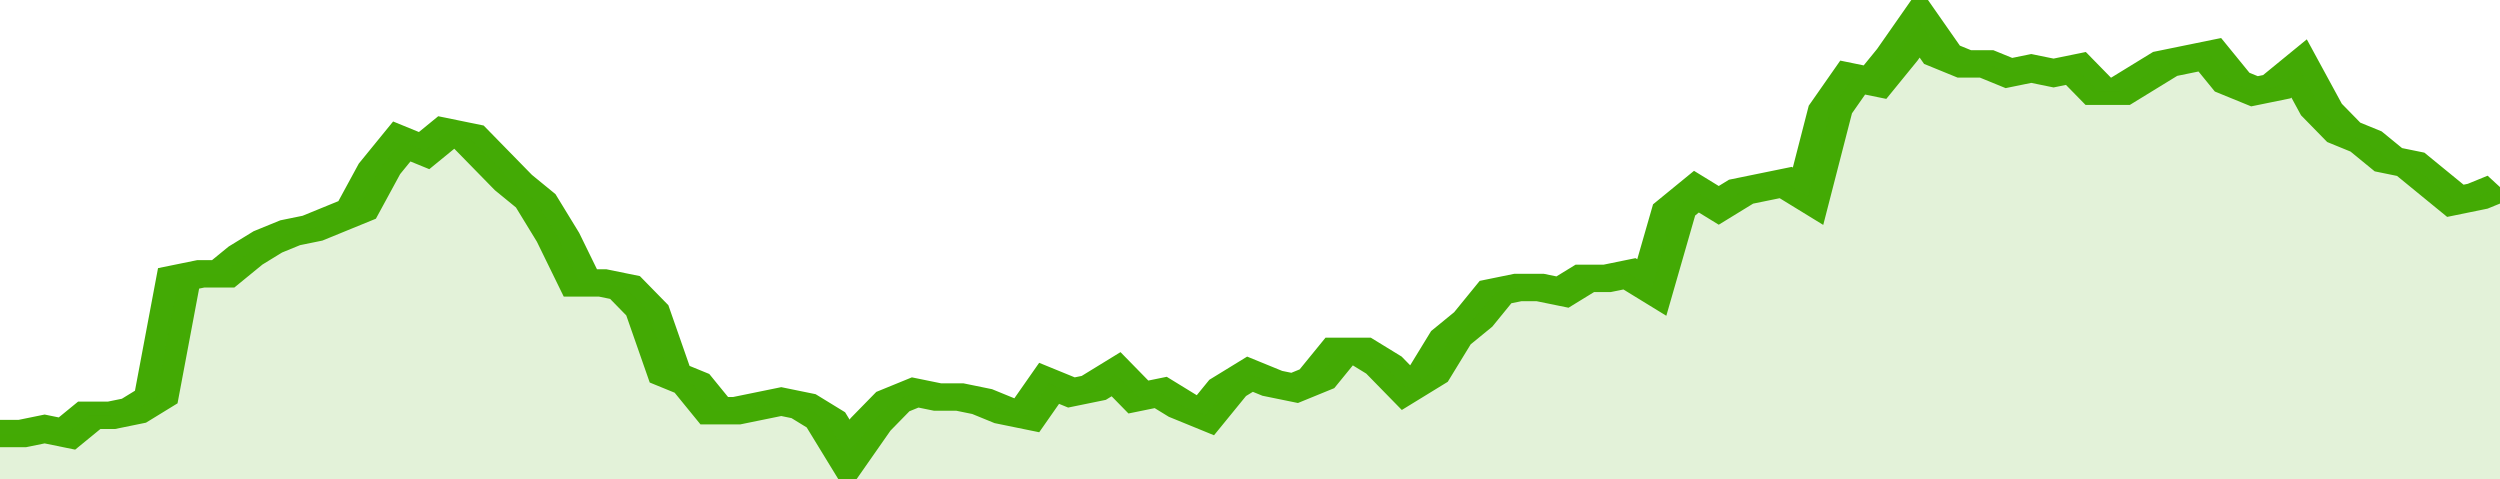
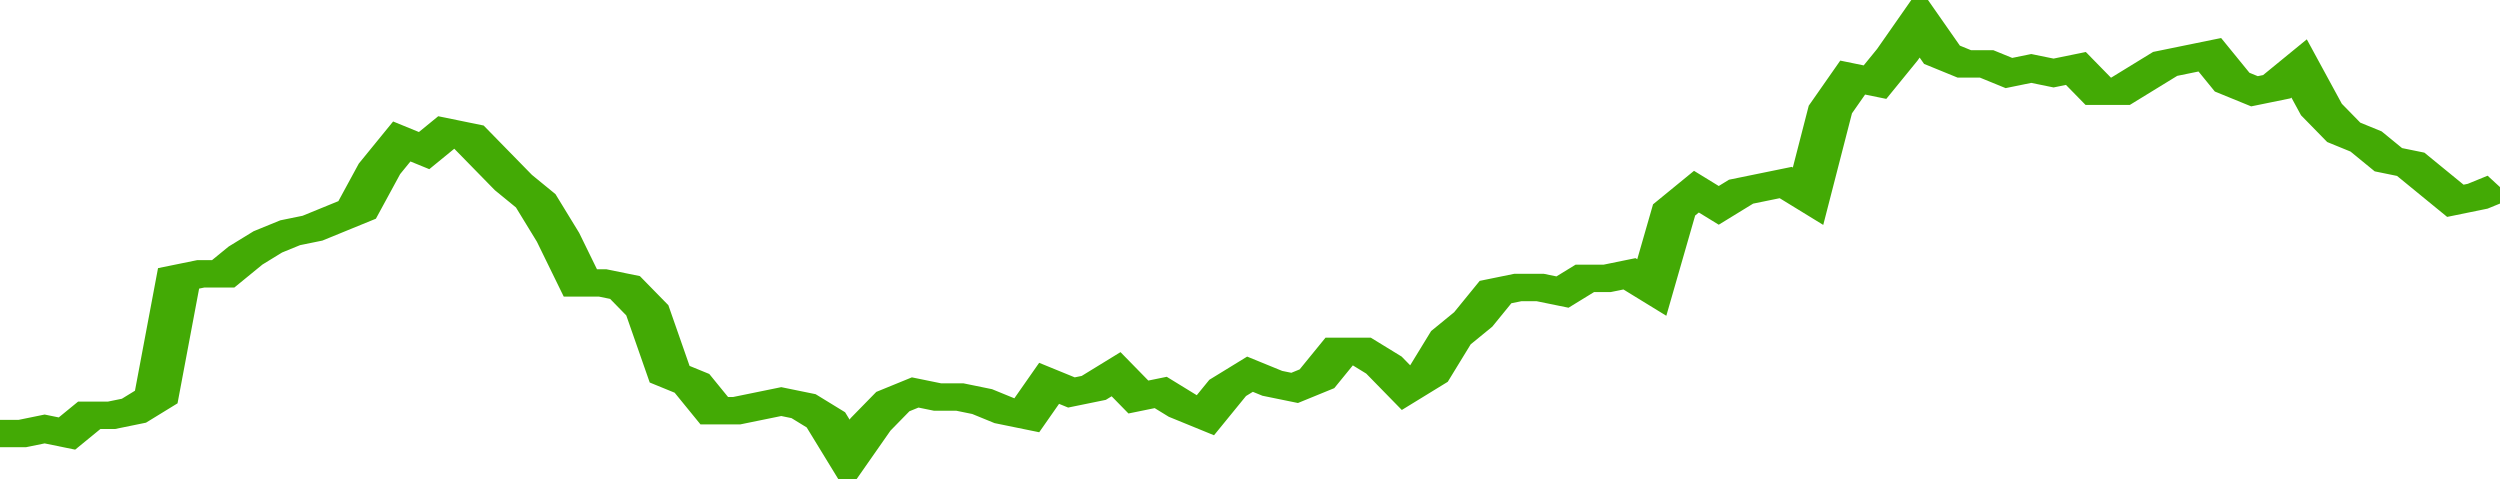
<svg xmlns="http://www.w3.org/2000/svg" viewBox="0 0 336 105" width="120" height="23" preserveAspectRatio="none">
  <polyline fill="none" stroke="#43AA05" stroke-width="6" points="0, 95 3, 95 6, 94 9, 95 12, 91 15, 91 18, 90 21, 87 24, 61 27, 60 30, 60 33, 56 36, 53 39, 51 42, 50 45, 48 48, 46 51, 37 54, 31 57, 33 60, 29 63, 30 66, 35 69, 40 72, 44 75, 52 78, 62 81, 62 84, 63 87, 68 90, 82 93, 84 96, 90 99, 90 102, 89 105, 88 108, 89 111, 92 114, 100 117, 93 120, 88 123, 86 126, 87 129, 87 132, 88 135, 90 138, 91 141, 84 144, 86 147, 85 150, 82 153, 87 156, 86 159, 89 162, 91 165, 85 168, 82 171, 84 174, 85 177, 83 180, 77 183, 77 186, 80 189, 85 192, 82 195, 74 198, 70 201, 64 204, 63 207, 63 210, 64 213, 61 216, 61 219, 60 222, 63 225, 46 228, 42 231, 45 234, 42 237, 41 240, 40 243, 43 246, 24 249, 17 252, 18 255, 12 258, 5 261, 12 264, 14 267, 14 270, 16 273, 15 276, 16 279, 15 282, 20 285, 20 288, 17 291, 14 294, 13 297, 12 300, 18 303, 20 306, 19 309, 15 312, 24 315, 29 318, 31 321, 35 324, 36 327, 40 330, 44 333, 43 336, 41 336, 41 "> </polyline>
-   <polygon fill="#43AA05" opacity="0.15" points="0, 105 0, 95 3, 95 6, 94 9, 95 12, 91 15, 91 18, 90 21, 87 24, 61 27, 60 30, 60 33, 56 36, 53 39, 51 42, 50 45, 48 48, 46 51, 37 54, 31 57, 33 60, 29 63, 30 66, 35 69, 40 72, 44 75, 52 78, 62 81, 62 84, 63 87, 68 90, 82 93, 84 96, 90 99, 90 102, 89 105, 88 108, 89 111, 92 114, 100 117, 93 120, 88 123, 86 126, 87 129, 87 132, 88 135, 90 138, 91 141, 84 144, 86 147, 85 150, 82 153, 87 156, 86 159, 89 162, 91 165, 85 168, 82 171, 84 174, 85 177, 83 180, 77 183, 77 186, 80 189, 85 192, 82 195, 74 198, 70 201, 64 204, 63 207, 63 210, 64 213, 61 216, 61 219, 60 222, 63 225, 46 228, 42 231, 45 234, 42 237, 41 240, 40 243, 43 246, 24 249, 17 252, 18 255, 12 258, 5 261, 12 264, 14 267, 14 270, 16 273, 15 276, 16 279, 15 282, 20 285, 20 288, 17 291, 14 294, 13 297, 12 300, 18 303, 20 306, 19 309, 15 312, 24 315, 29 318, 31 321, 35 324, 36 327, 40 330, 44 333, 43 336, 41 336, 105 " />
</svg>